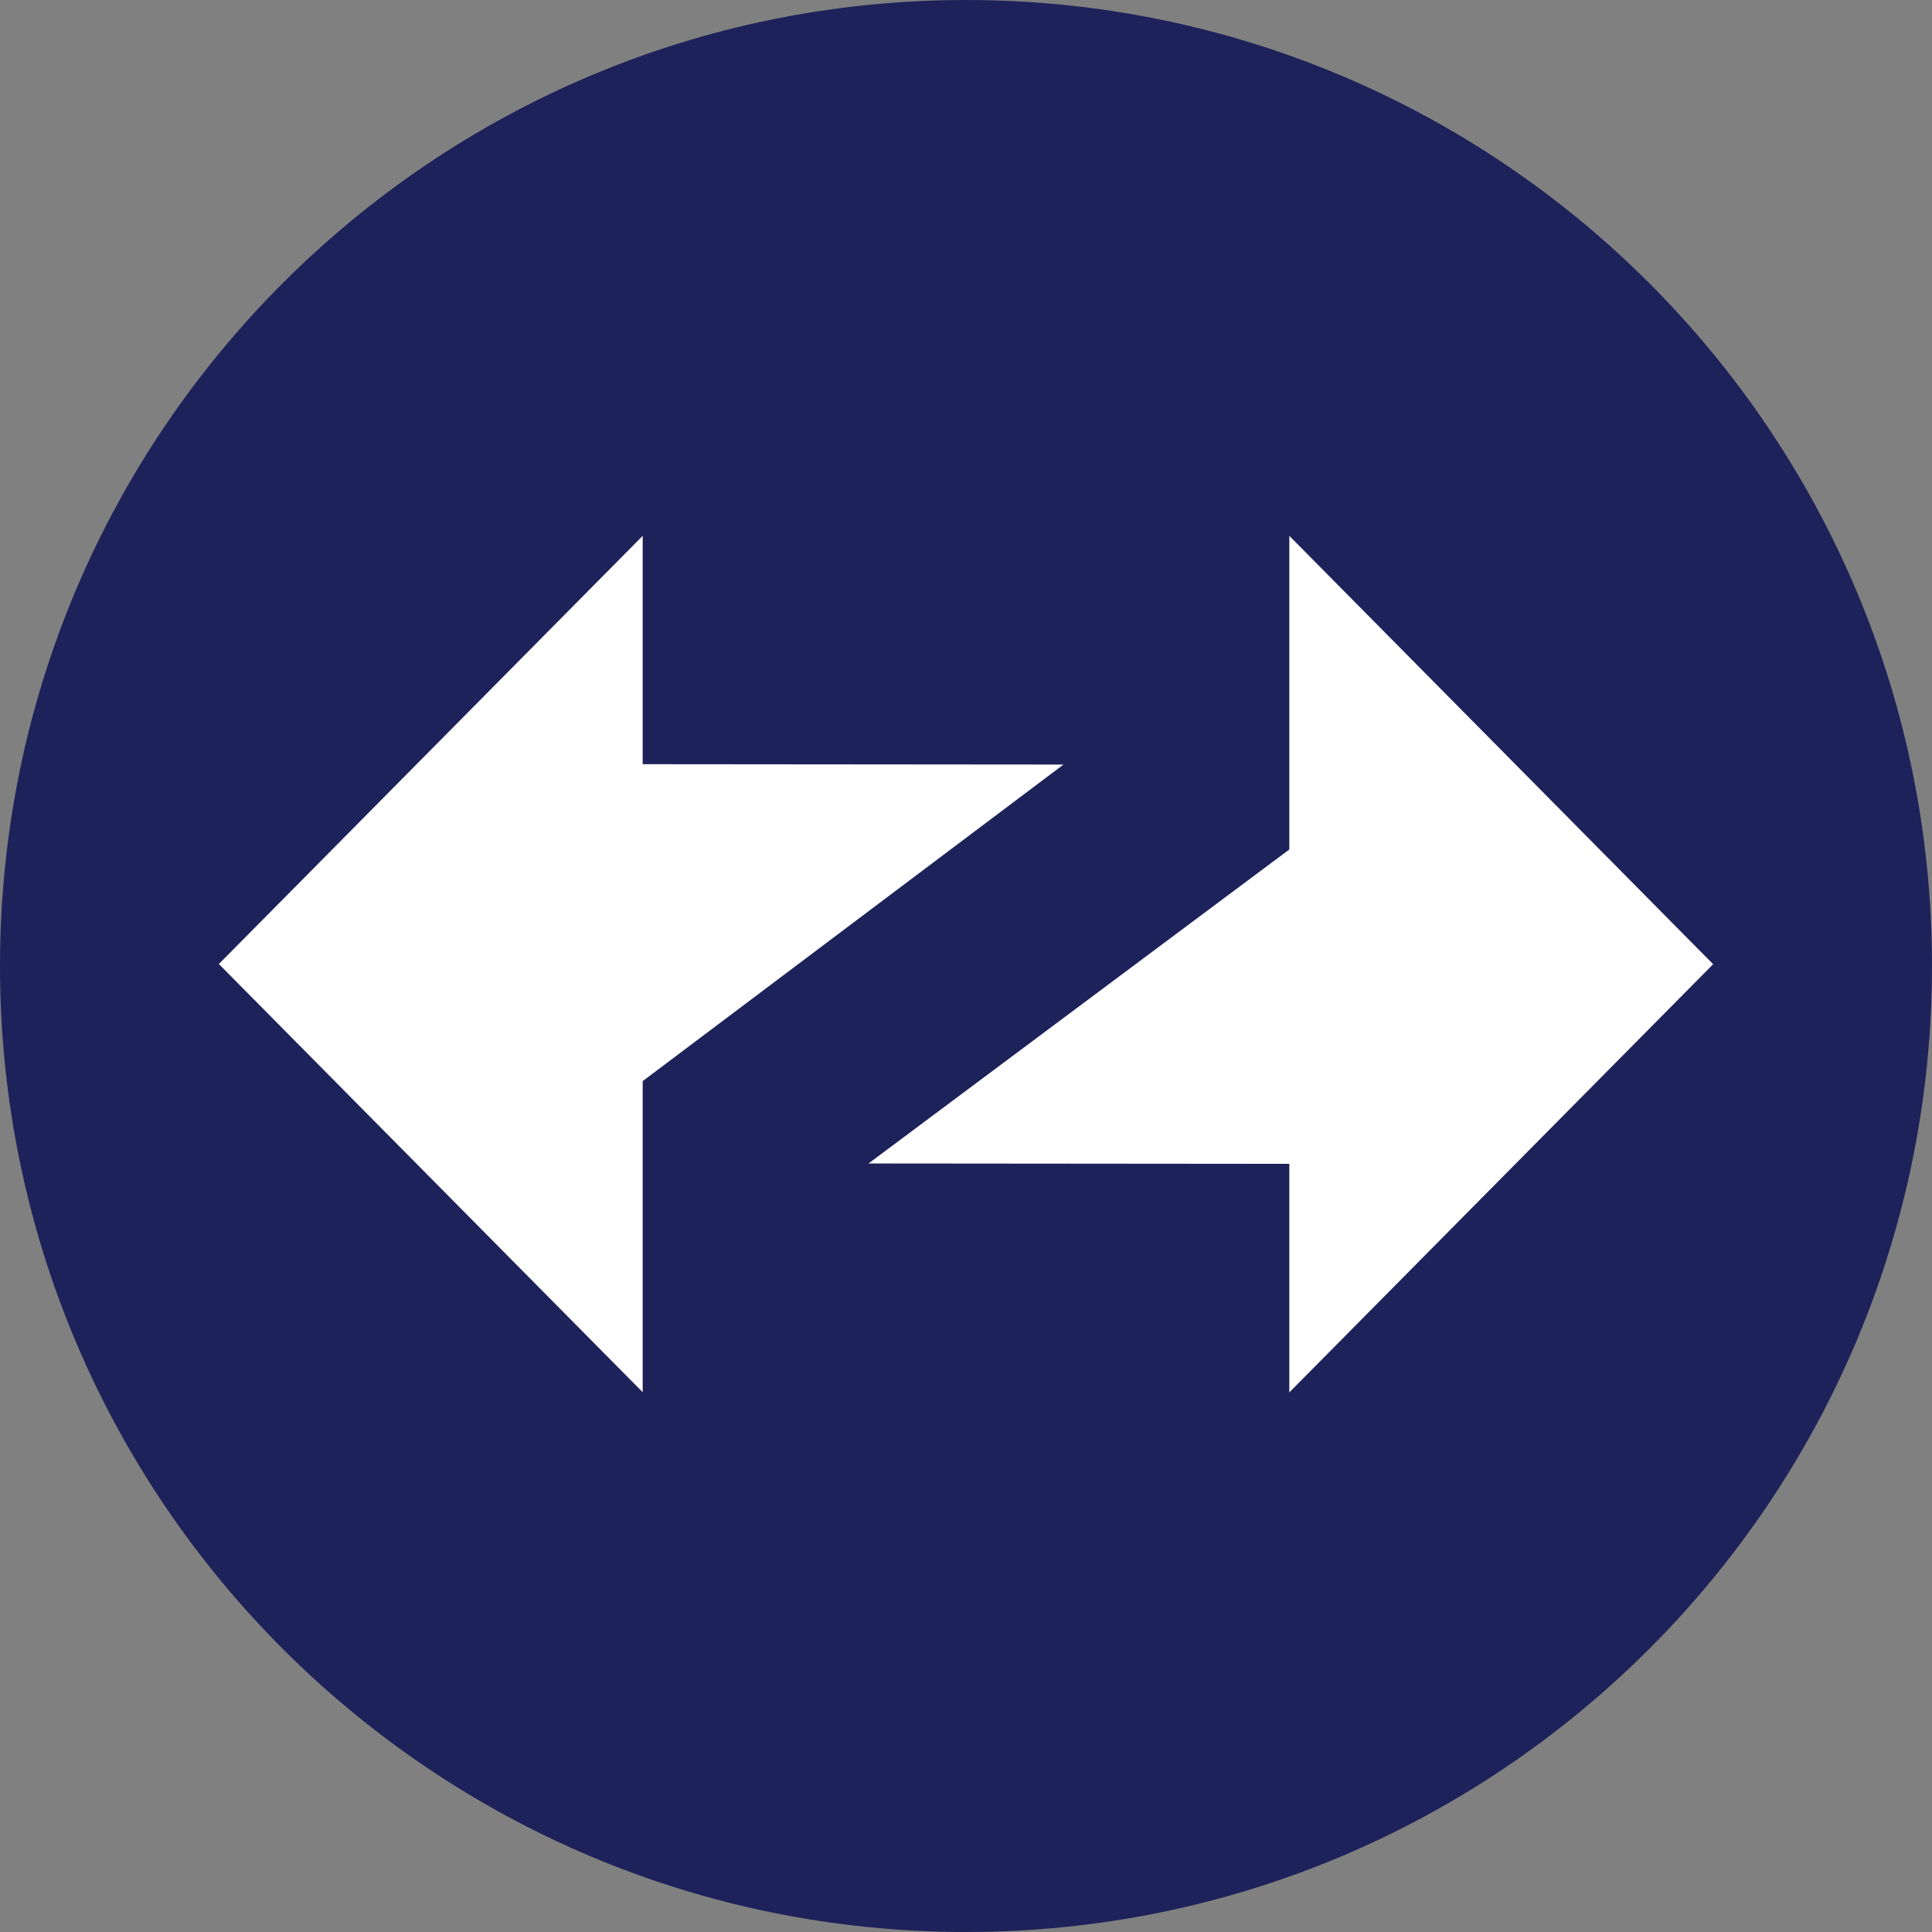
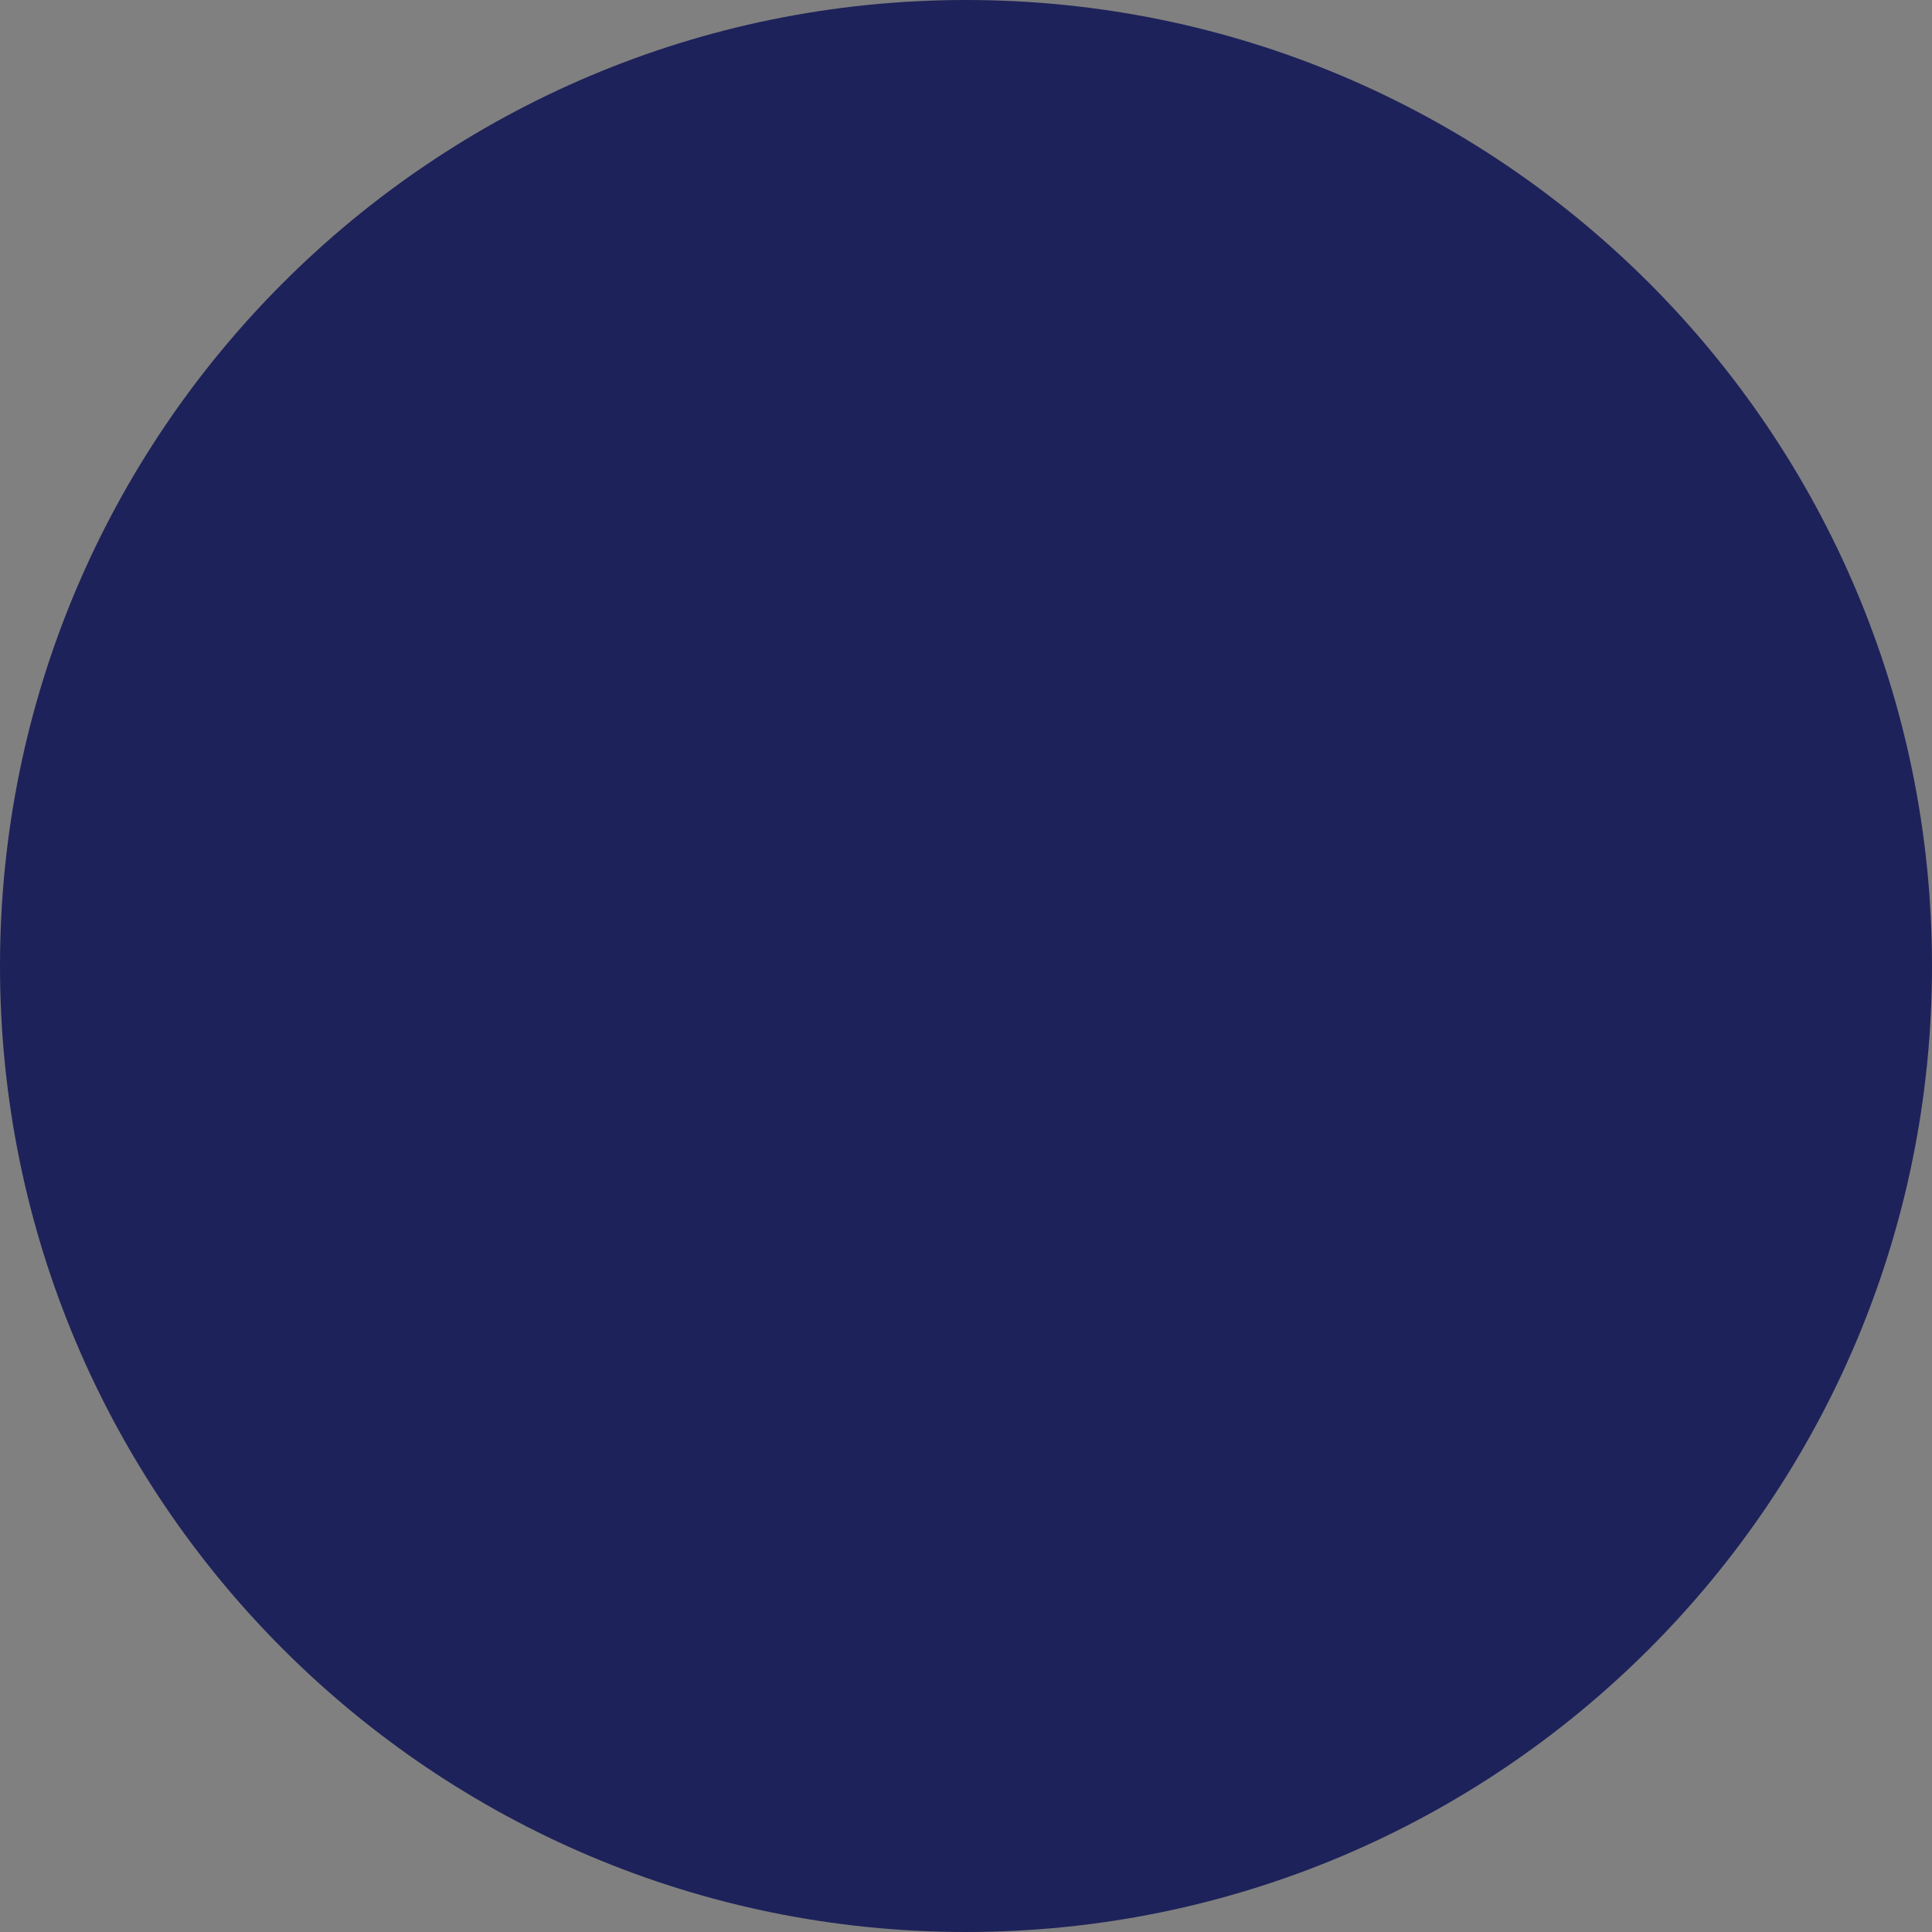
<svg xmlns="http://www.w3.org/2000/svg" fill="none" viewBox="0 0 256 256">
  <rect x="0" y="0" width="256" height="256" fill="#808080" stroke="none" />
  <path fill="#1E225A" d="M128 256c70.692 0 128-57.308 128-128S198.692 0 128 0 0 57.308 0 128s57.308 128 128 128" />
-   <path fill="#fff" fill-rule="evenodd" d="M227 127.762 170.84 71v41.56l-55.756 41.607 55.756.049V184.5zm-198-.024 56.16 56.738v-41.223l55.755-41.945-55.755-.048V71z" clip-rule="evenodd" />
</svg>